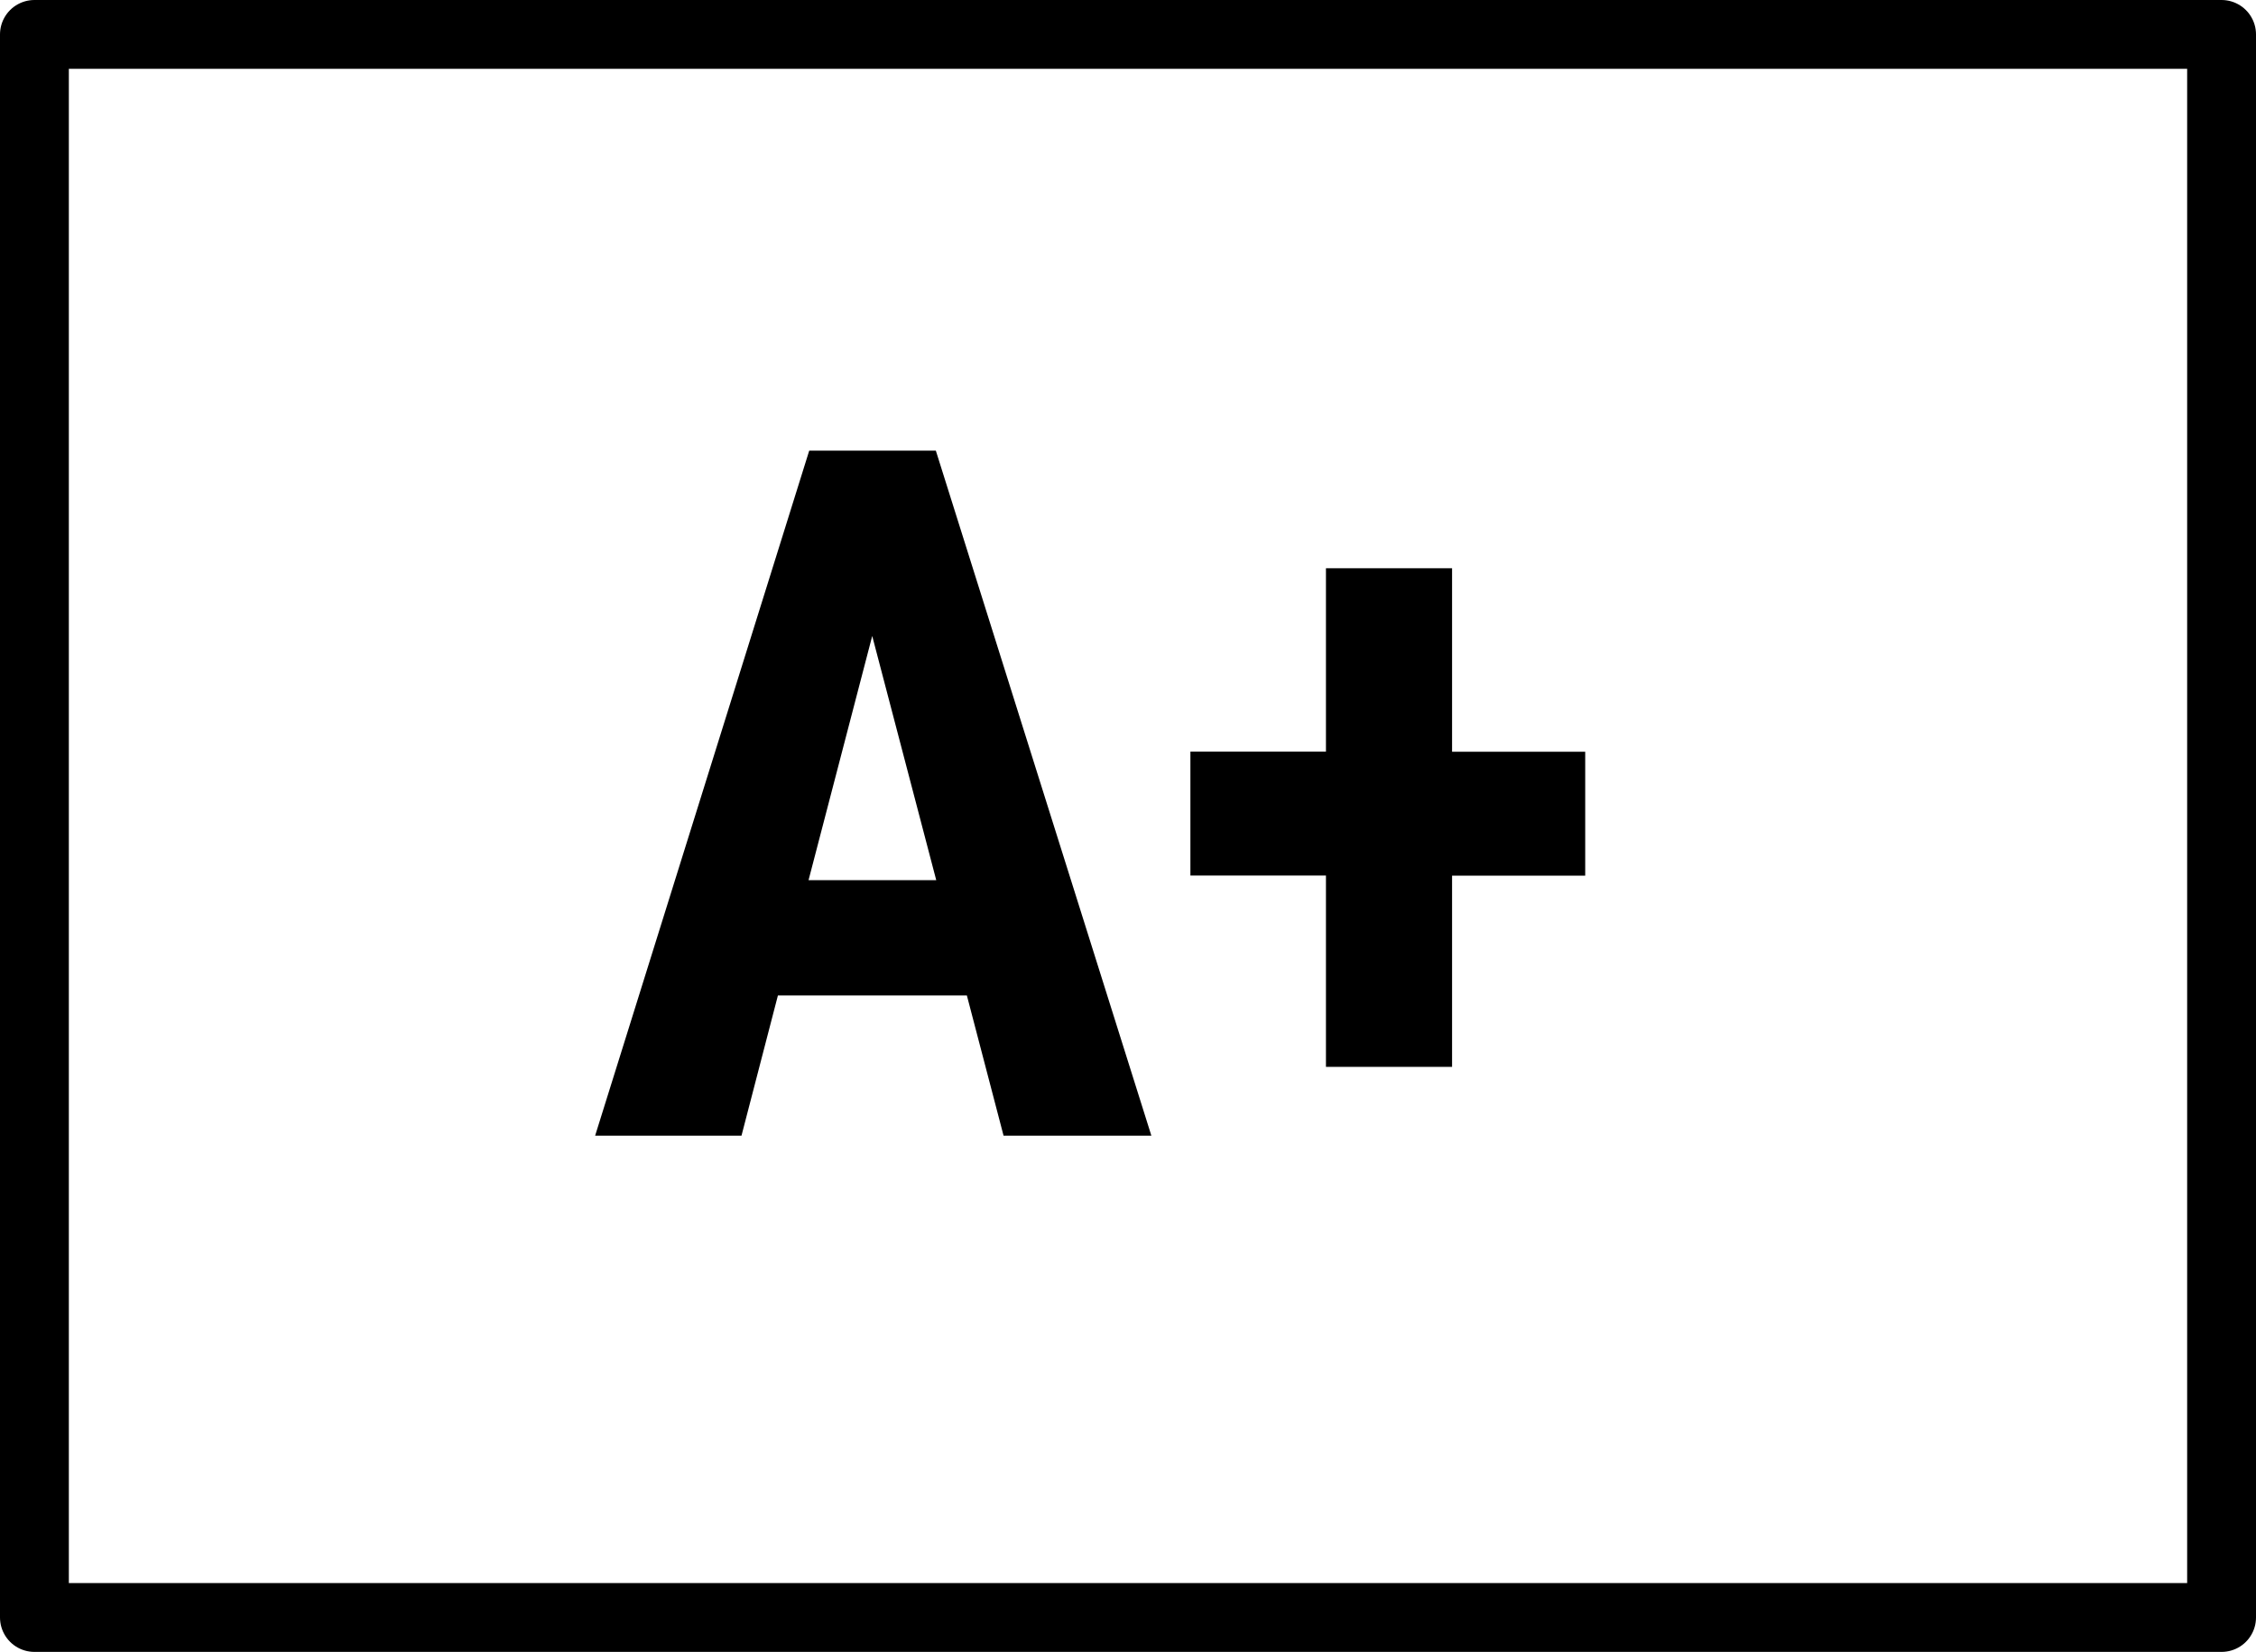
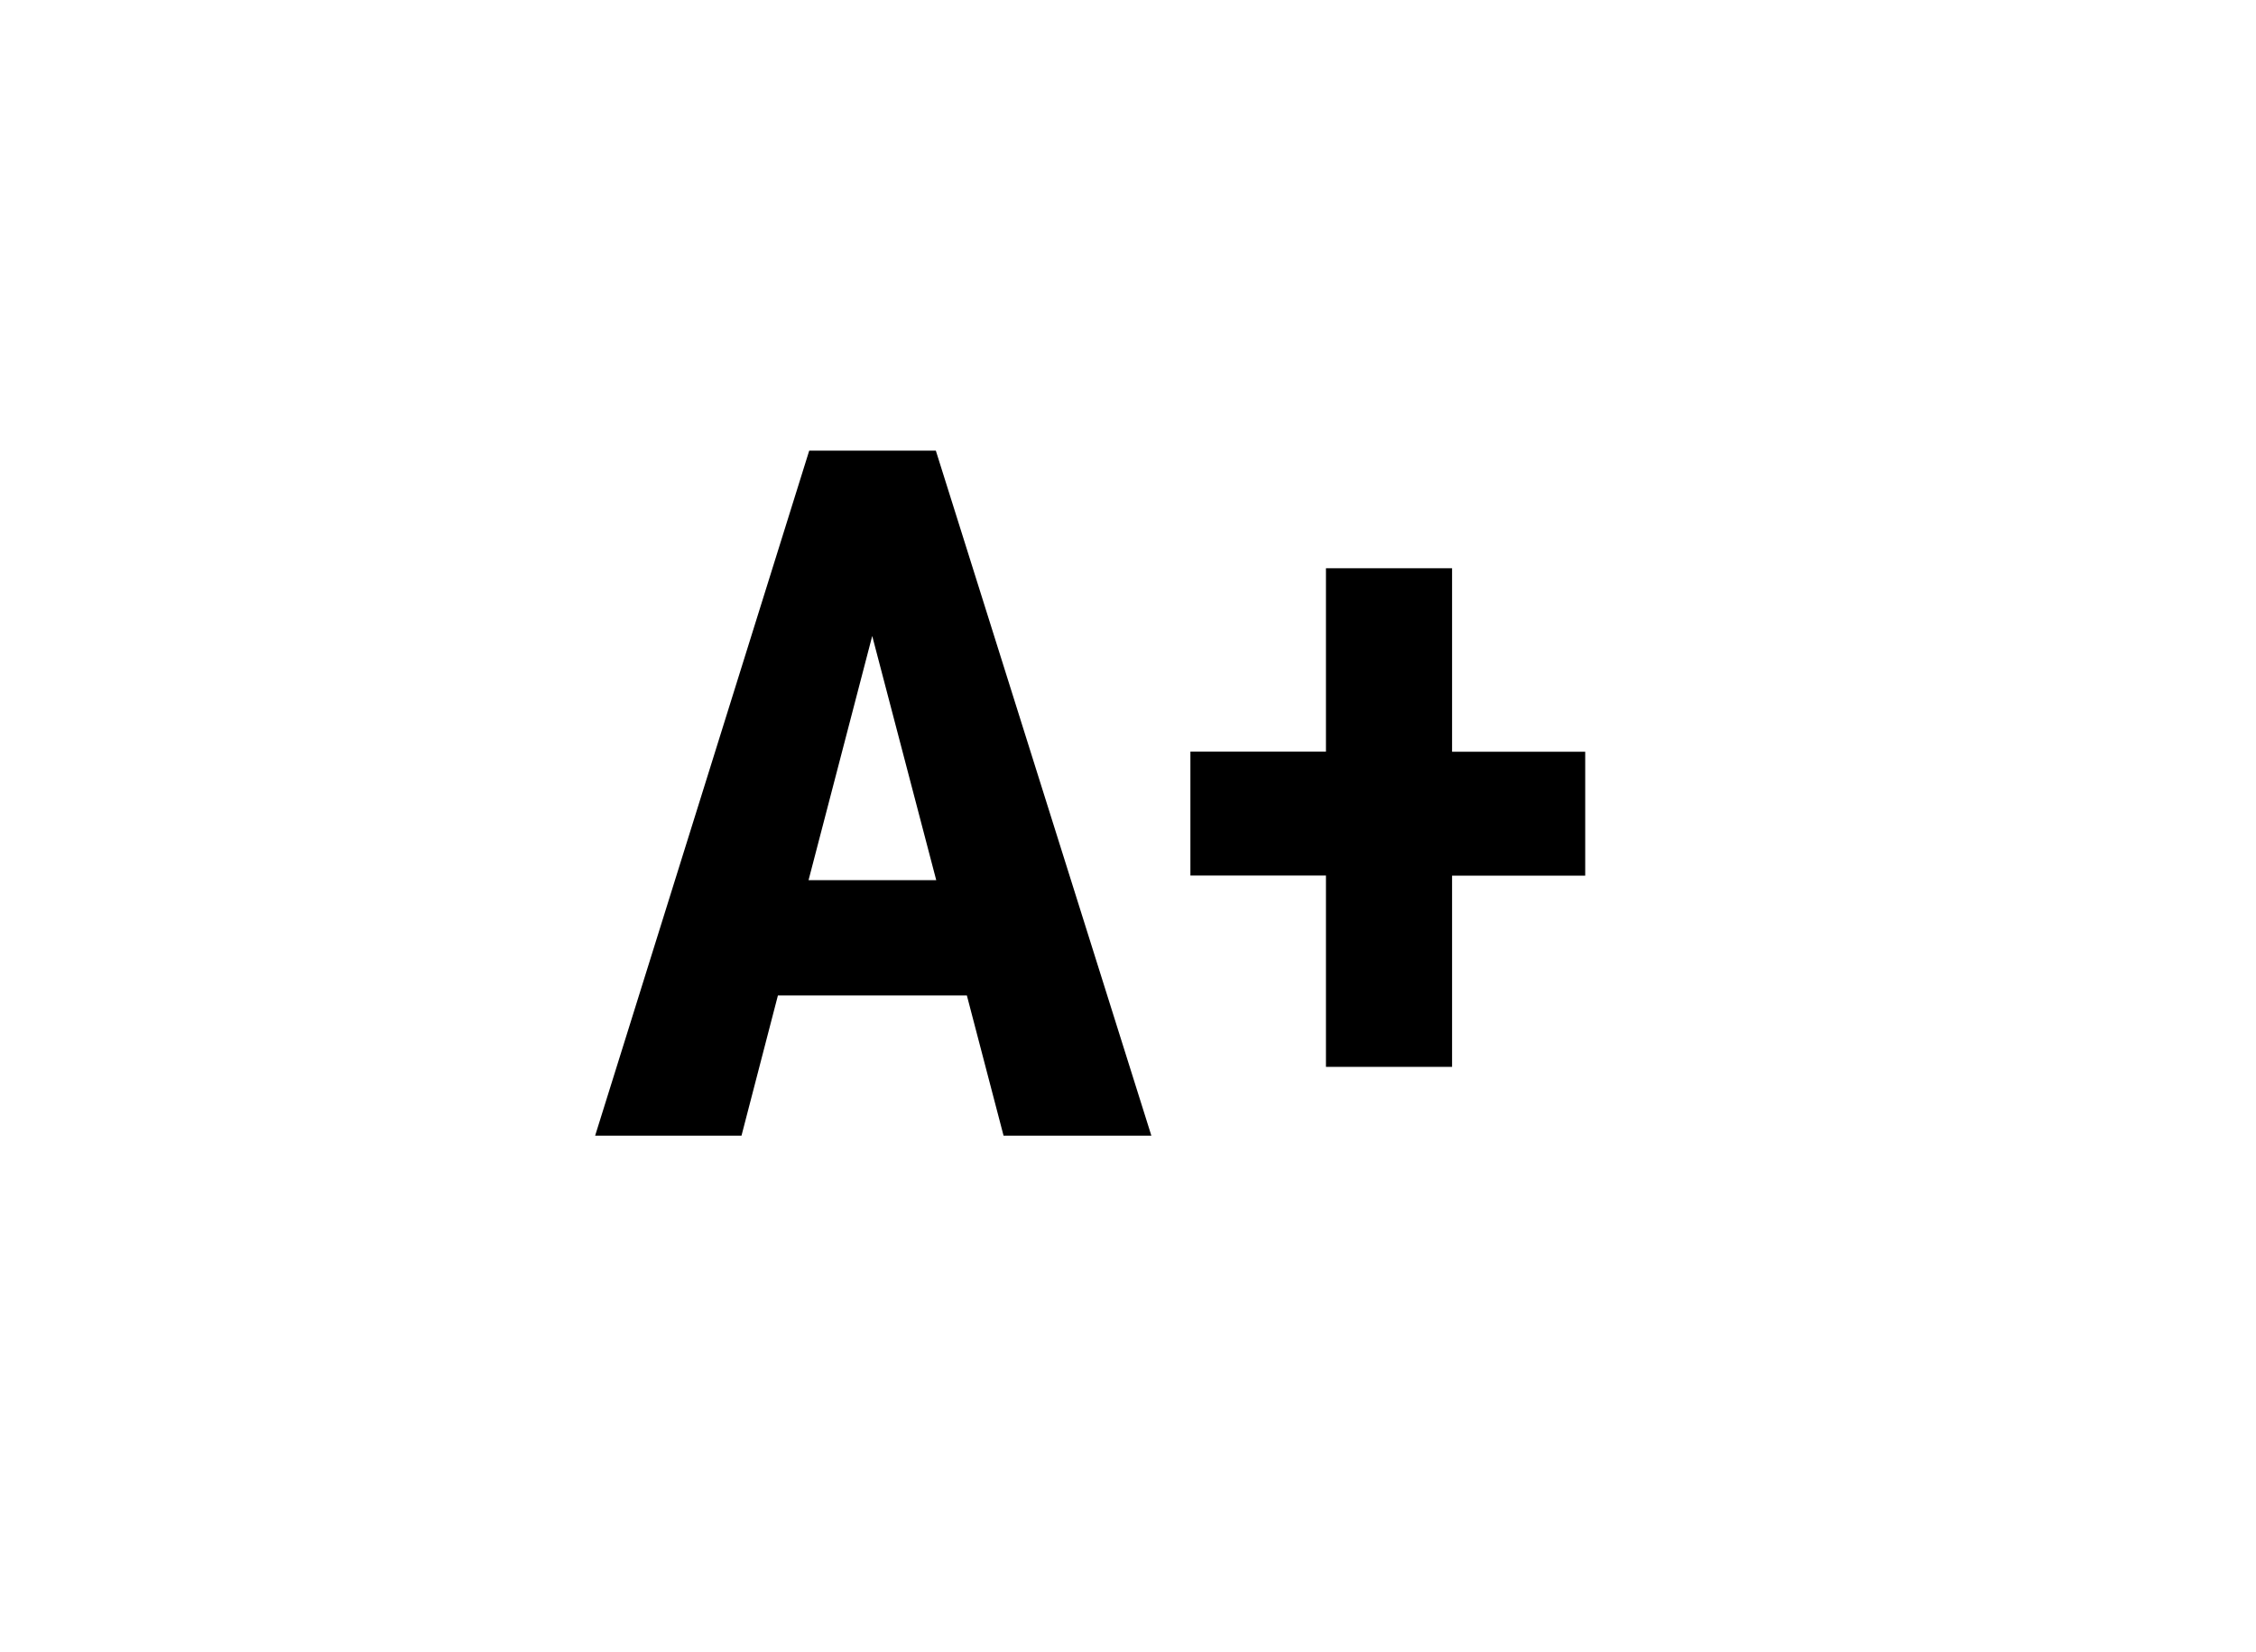
<svg xmlns="http://www.w3.org/2000/svg" width="32.771" height="24" viewBox="0 0 32.771 24">
  <defs>
    <style>.a{fill:none;stroke:#000;stroke-linecap:round;stroke-linejoin:round;}</style>
  </defs>
  <g transform="translate(-809 -12.5)">
    <path d="M-1.955-2.037H-4.7L-5.229,0H-7.355l3.11-9.953h1.839L.725,0H-1.422Zm-2.3-1.675H-2.4l-.93-3.548ZM5.093-5.578H7.027v1.8H5.093V-1H3.261V-3.78H1.292v-1.8H3.261V-8.244H5.093Z" transform="translate(825 29)" />
-     <path class="a" d="M0,0H31.771V23H0Z" transform="translate(809.5 13)" />
  </g>
</svg>